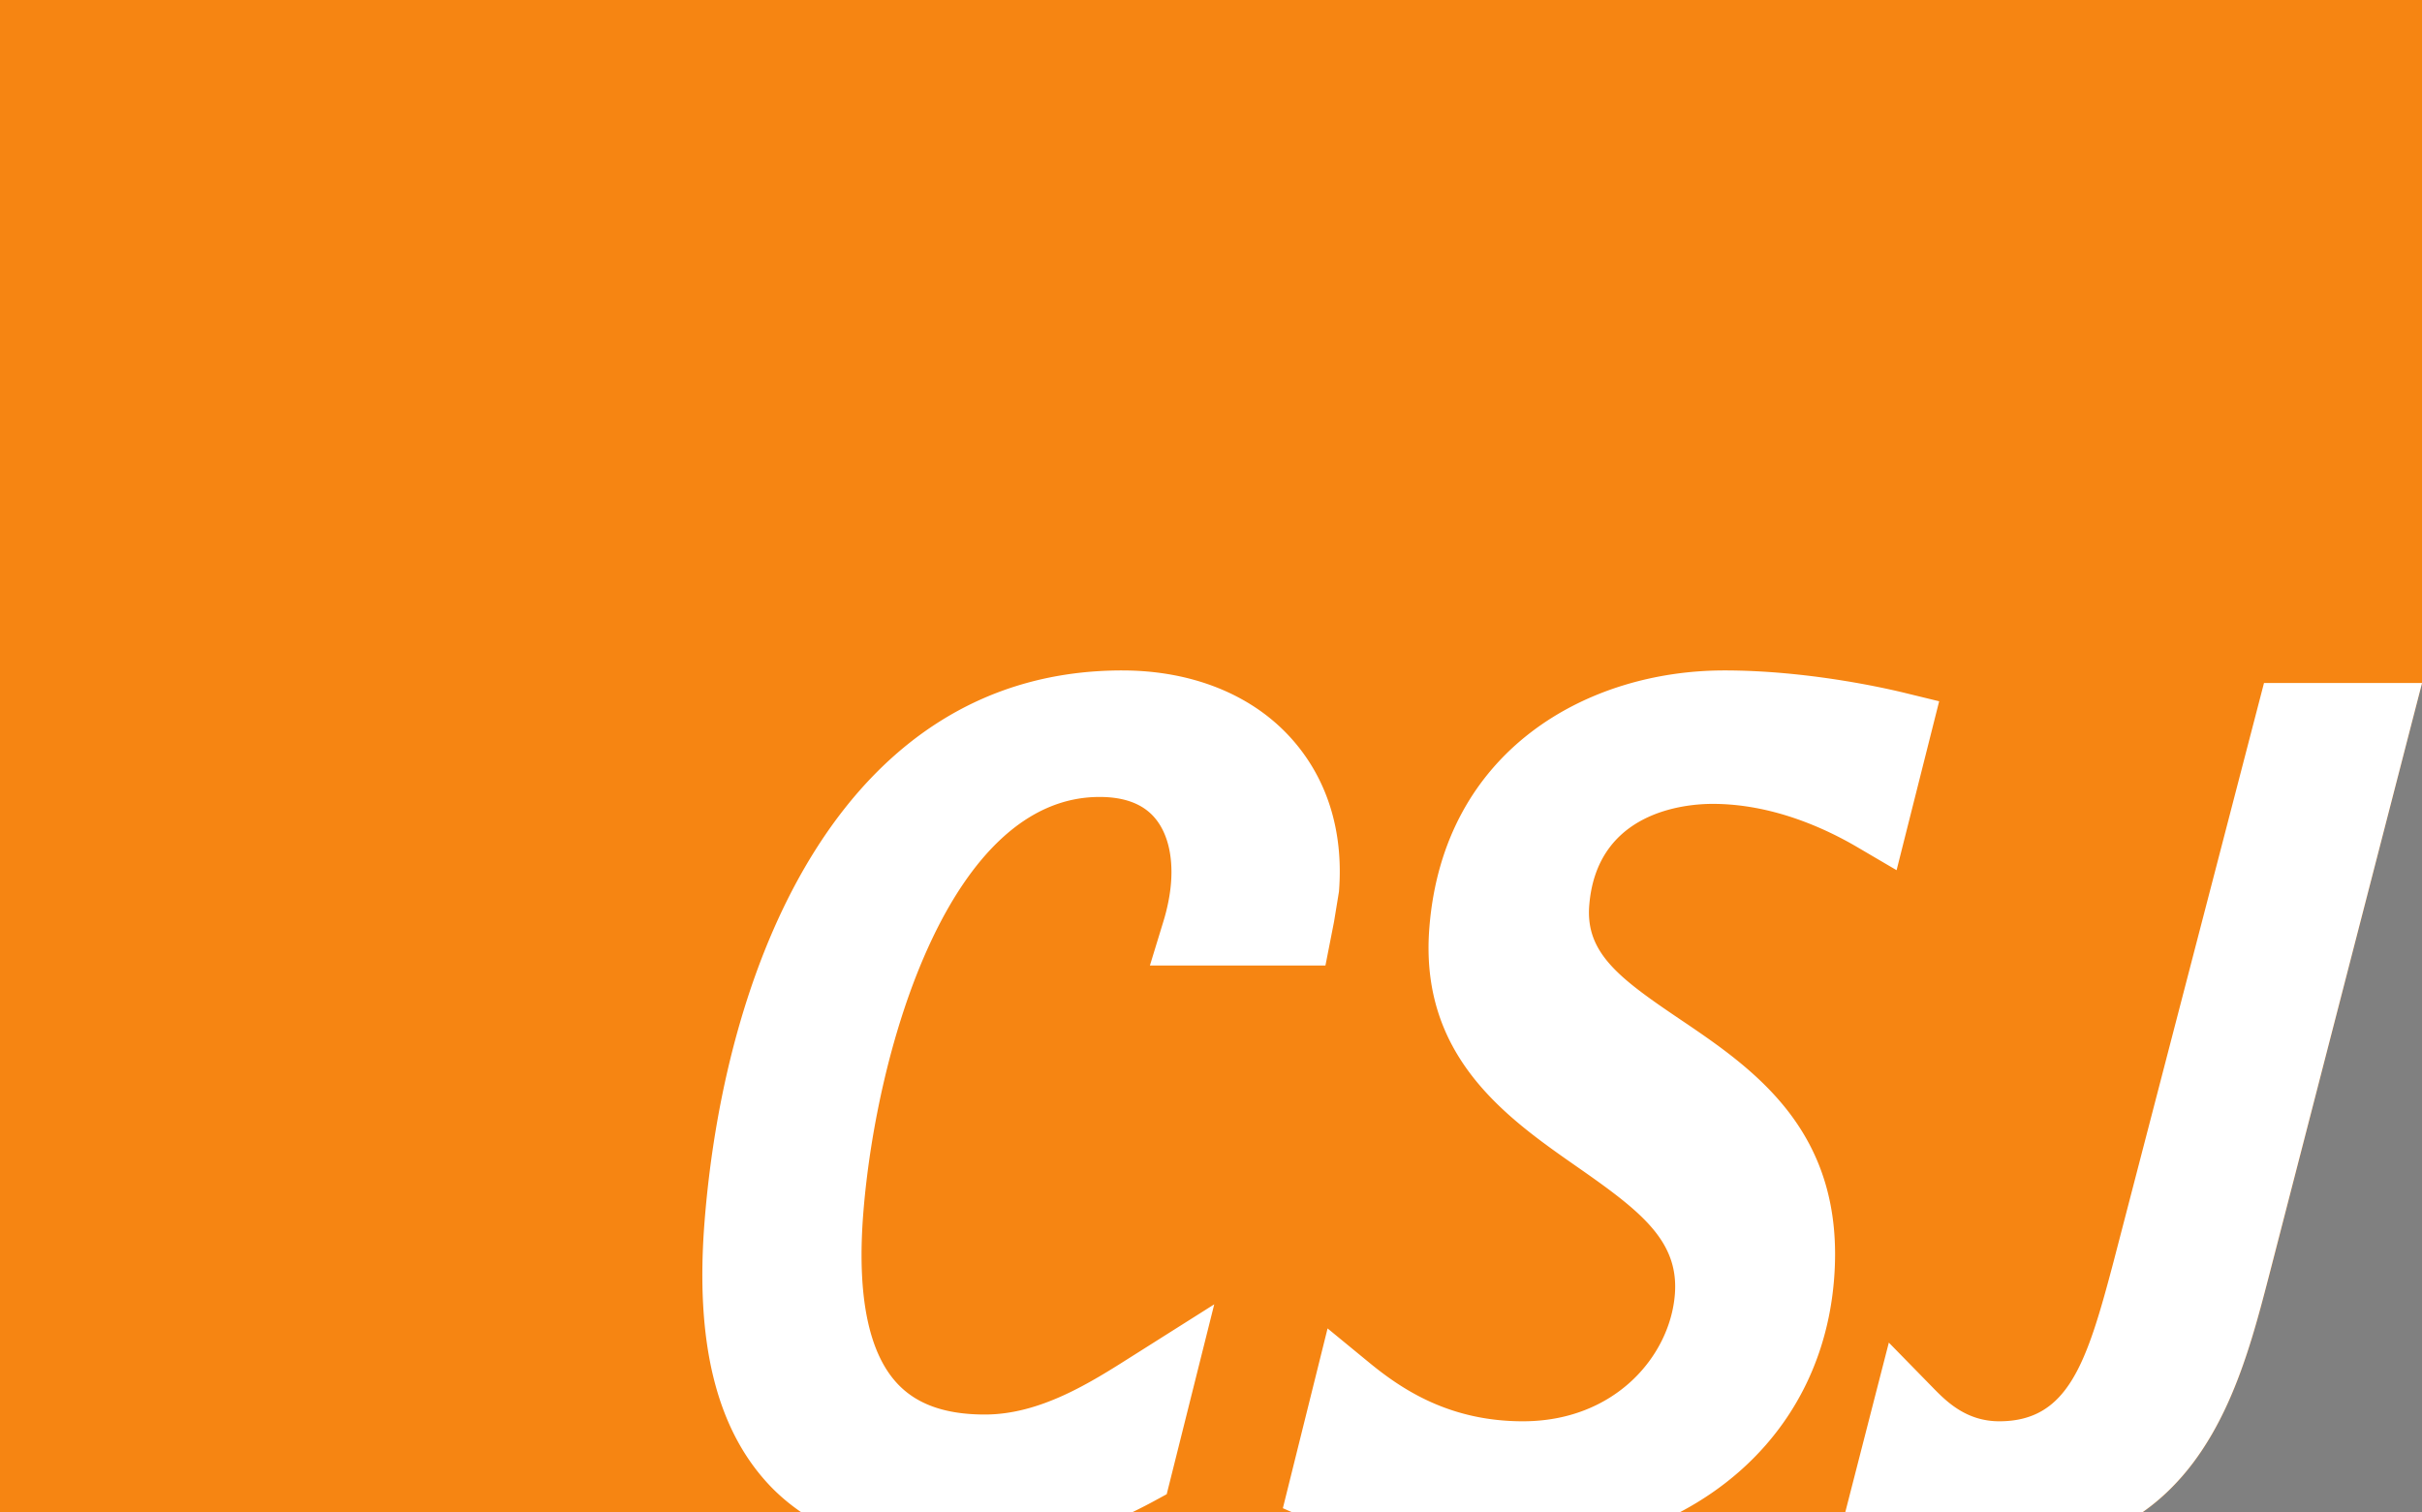
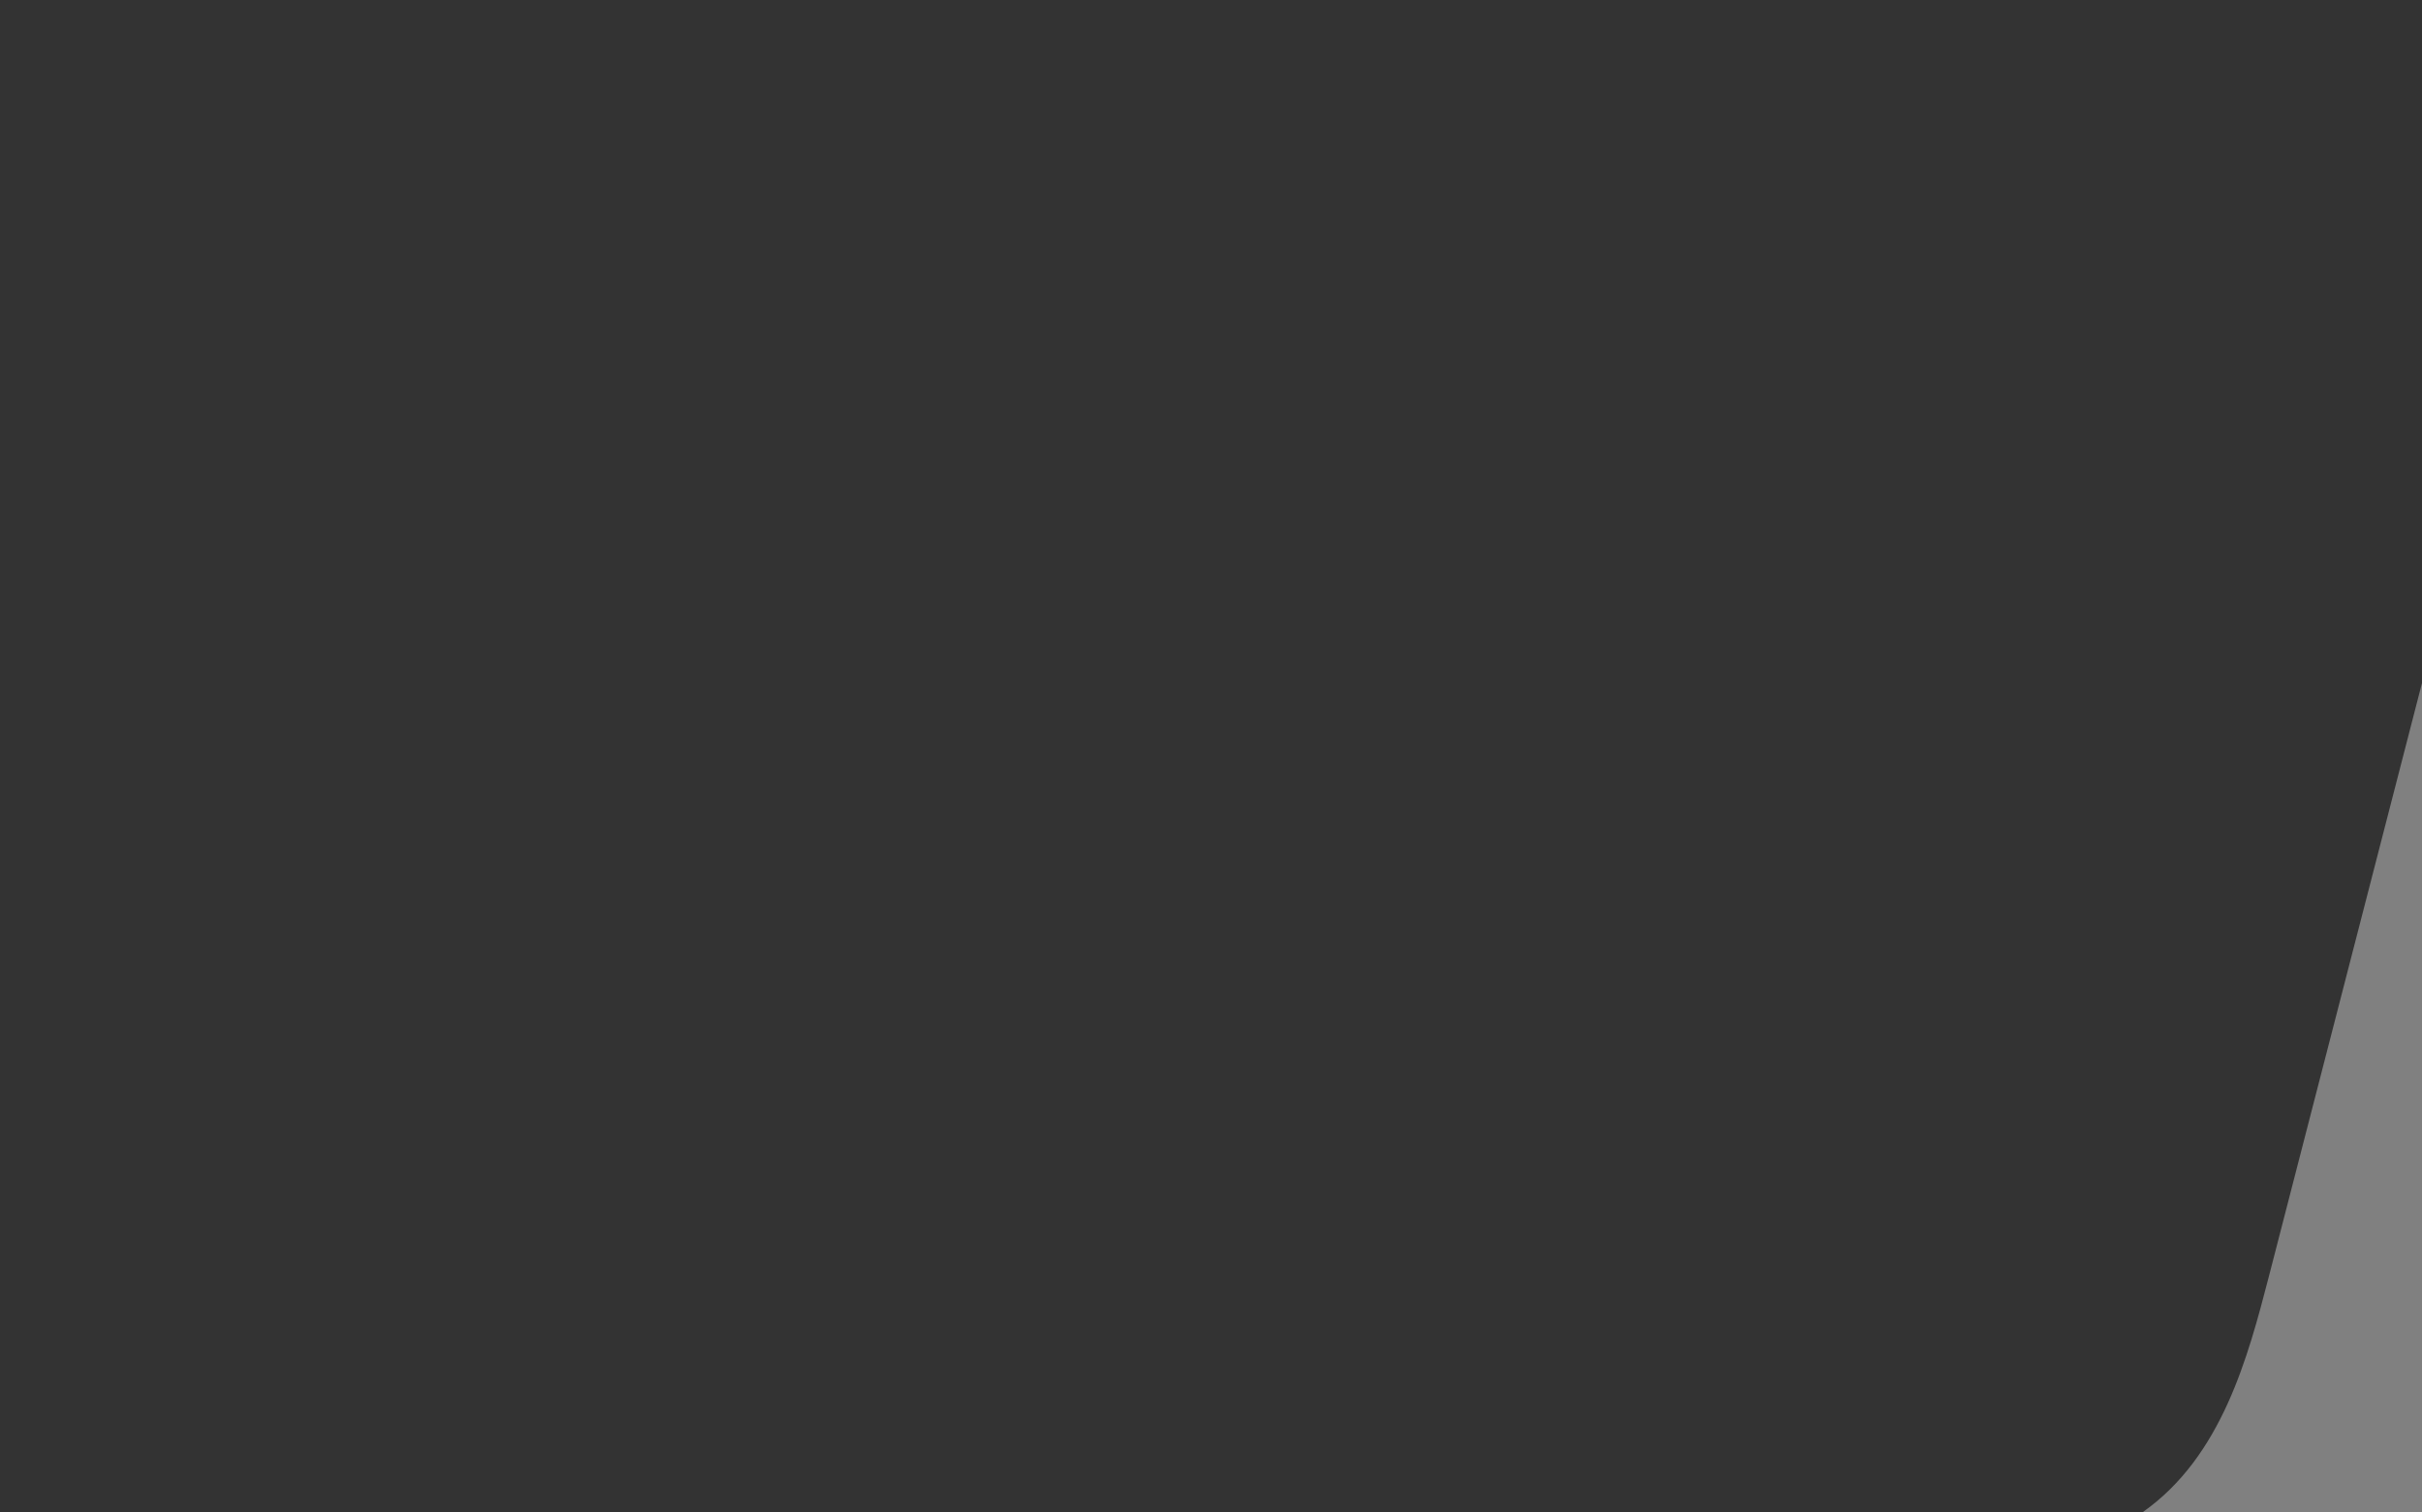
<svg xmlns="http://www.w3.org/2000/svg" width="458.763" height="286.497">
  <rect width="100%" height="100%" fill="#333333" stroke="none" />
-   <path d="M173.47 377.685v286.497h458.762V377.685H173.47" style="fill:#f68512;fill-opacity:1;fill-rule:evenodd;stroke:none" transform="translate(-173.47 -377.685)" />
+   <path d="M173.47 377.685v286.497h458.762H173.47" style="fill:#f68512;fill-opacity:1;fill-rule:evenodd;stroke:none" transform="translate(-173.47 -377.685)" />
  <path d="M579.307 664.182h52.925V507.083L603.22 619.548c-3.933 15.135-8.875 34.077-23.912 44.634" style="fill:gray;fill-opacity:1;fill-rule:nonzero;stroke:none" transform="translate(-173.47 -377.685)" />
-   <path d="M386.026 504.7c-52.201 0-75.086 53.877-79.094 104.313-1.808 22.79 2.138 39.075 12.031 49.781 1.878 2.032 3.97 3.796 6.25 5.375h62.75a96.711 96.711 0 0 0 4.032-2.062l2.468-1.344 9-35.969-15.625 9.875c-7.712 4.89-17.288 11-27.812 11-7.525 0-12.975-1.944-16.656-5.937-5.447-5.896-7.604-16.755-6.375-32.282 2.522-31.666 16.53-78.781 44.75-78.781 4.54 0 7.945 1.223 10.187 3.656 2.574 2.789 3.769 7.267 3.344 12.625-.182 2.34-.709 4.918-1.438 7.282l-2.562 8.375h33.25l1.625-8.282.937-5.718c.925-11.594-2.316-21.765-9.375-29.407-7.455-8.076-18.715-12.5-31.687-12.5zm114.031 0c-25.878 0-53.176 15.053-55.844 48.719-1.943 24.421 14.642 36.012 27.97 45.313 12.014 8.38 19.334 14.004 18.53 24.187-.924 11.65-11.334 24.031-28.78 24.031-13.809 0-22.81-5.935-29.126-11.125l-7.875-6.468-8.469 34.062 1.72.75h73.5c16.788-8.852 27.622-24.431 29.187-44.125 2.223-28.032-15.252-39.852-29.313-49.344-11.384-7.689-17.777-12.486-17.062-21.468 1.42-17.868 18.25-19.25 23.375-19.25 11.085 0 21.047 4.463 27.437 8.218l7.406 4.344 8.063-32-6.281-1.531c-4.116-1.014-18.78-4.313-34.438-4.313zm102.25 2.375-28.469 109.532c-5.11 19.395-8.636 30.343-21.687 30.343-6.306 0-10.077-3.834-12.563-6.375l-8.343-8.531-2.844 11.063-5.406 21.062h56.312c15.037-10.557 19.973-29.49 23.906-44.625l29.032-112.469h-29.938z" style="fill:#fff;fill-opacity:1;fill-rule:nonzero;stroke:none" transform="translate(-173.47 -377.685)" />
</svg>